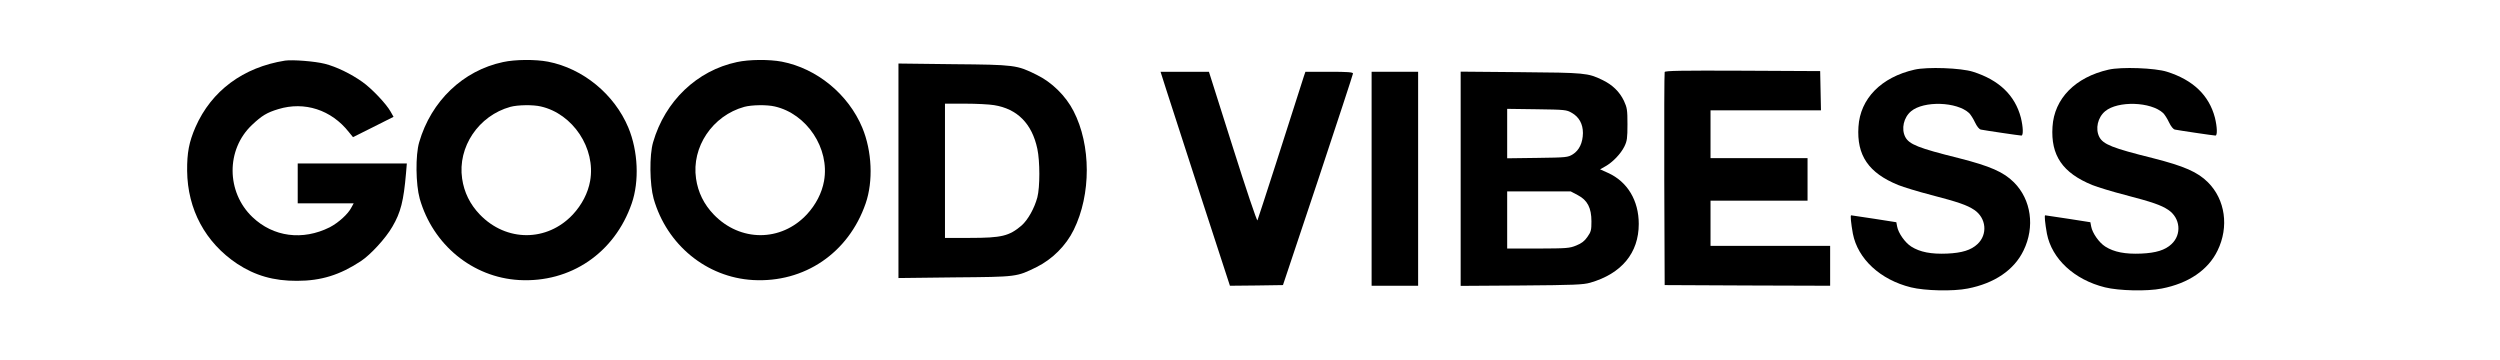
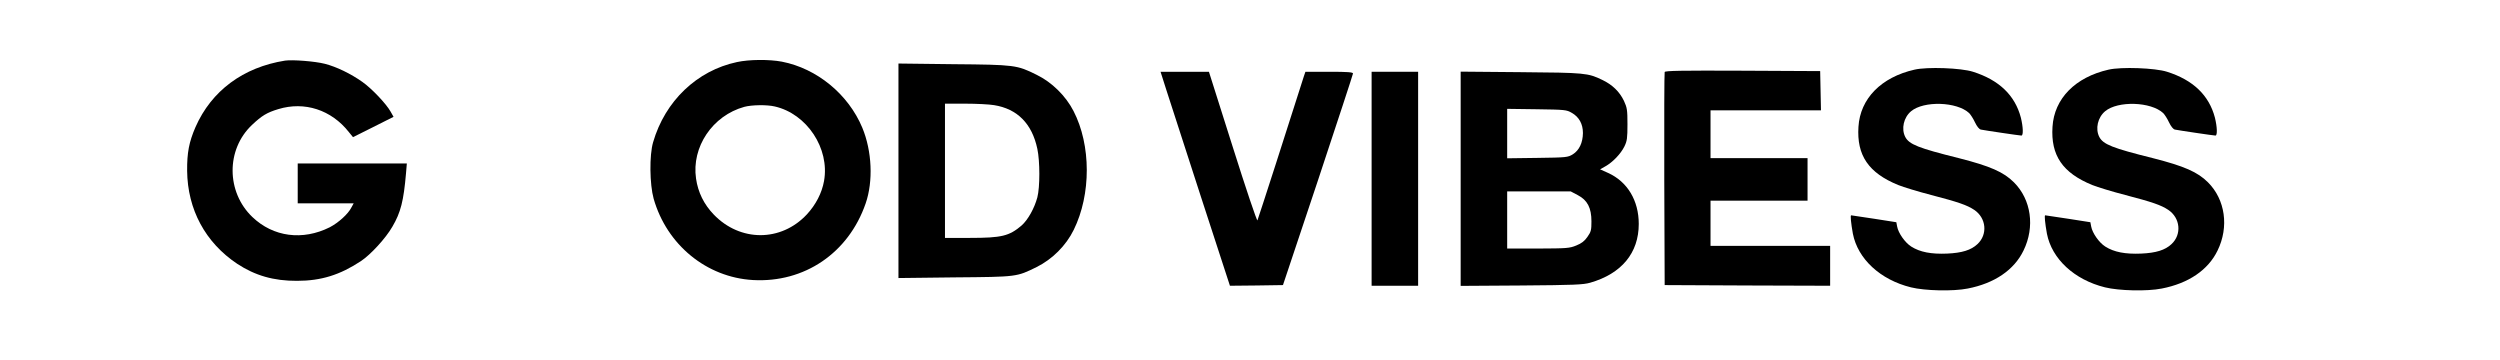
<svg xmlns="http://www.w3.org/2000/svg" preserveAspectRatio="xMidYMid meet" viewBox="0 0 1881 271" height="271pt" width="1881pt" version="1.0">
  <g stroke="none" fill="#000000" transform="translate(0,271) scale(0.1,-0.1)">
    <path d="M2145 2254 c-315 -50 -554 -227 -674 -500 -49 -113 -64 -193 -63 -329 3 -291 137 -540 377 -700 134 -88 274 -129 450 -128 181 0 322 44 480 148 74 49 187 172 237 259 63 107 85 194 103 404 l6 72 -410 0 -411 0 0 -150 0 -150 210 0 211 0 -17 -31 c-25 -50 -98 -115 -163 -149 -204 -102 -425 -73 -582 77 -197 188 -199 508 -3 693 74 70 112 93 198 119 197 60 399 -5 531 -173 l31 -38 152 76 153 77 -22 39 c-33 59 -143 175 -213 224 -86 61 -195 114 -282 136 -74 19 -243 32 -299 24z" />
-     <path d="M3785 2243 c-301 -64 -541 -293 -631 -603 -29 -98 -26 -317 4 -425 99 -347 398 -592 747 -612 387 -22 719 203 848 576 58 167 48 394 -25 570 -105 252 -342 446 -605 497 -95 18 -247 17 -338 -3z m284 -334 c242 -55 415 -316 371 -561 -16 -90 -62 -179 -130 -252 -194 -207 -501 -207 -700 0 -74 77 -118 167 -133 270 -35 238 124 474 363 540 55 15 170 17 229 3z" />
    <path d="M5545 2243 c-301 -64 -541 -293 -631 -603 -29 -98 -26 -317 4 -425 99 -347 398 -592 747 -612 387 -22 719 203 848 576 58 167 48 394 -25 570 -105 252 -342 446 -605 497 -95 18 -247 17 -338 -3z m284 -334 c242 -55 415 -316 371 -561 -16 -90 -62 -179 -130 -252 -194 -207 -501 -207 -700 0 -74 77 -118 167 -133 270 -35 238 124 474 363 540 55 15 170 17 229 3z" />
    <path d="M6760 1425 l0 -807 423 5 c471 4 465 3 617 78 117 58 221 161 279 280 131 266 131 637 -2 894 -58 113 -162 216 -277 272 -149 74 -163 76 -627 80 l-413 5 0 -807z m719 494 c176 -28 286 -140 326 -329 20 -94 20 -288 0 -365 -22 -82 -71 -170 -119 -212 -93 -79 -149 -93 -388 -93 l-188 0 0 505 0 505 153 0 c83 0 181 -5 216 -11z" />
    <path d="M14405 2186 c-251 -57 -409 -218 -422 -430 -14 -215 76 -347 299 -438 40 -16 151 -50 248 -75 203 -53 270 -76 324 -112 91 -61 103 -185 24 -258 -48 -45 -116 -66 -228 -71 -120 -5 -204 11 -270 53 -46 29 -97 101 -106 151 l-6 32 -166 26 c-92 14 -170 26 -174 26 -7 0 -1 -60 13 -138 37 -190 206 -347 437 -404 105 -26 317 -31 427 -9 201 39 349 139 420 286 87 178 58 383 -72 513 -78 78 -179 122 -414 182 -306 76 -375 104 -404 160 -31 61 -12 146 44 193 96 80 345 72 437 -14 11 -11 31 -42 44 -70 15 -31 31 -51 44 -54 28 -6 292 -45 305 -45 16 0 13 66 -4 135 -44 168 -164 283 -360 345 -90 29 -345 38 -440 16z" />
    <path d="M15865 2186 c-251 -57 -409 -218 -422 -430 -14 -215 76 -347 299 -438 40 -16 151 -50 248 -75 203 -53 270 -76 324 -112 91 -61 103 -185 24 -258 -48 -45 -116 -66 -228 -71 -120 -5 -204 11 -270 53 -46 29 -97 101 -106 151 l-6 32 -166 26 c-92 14 -170 26 -174 26 -7 0 -1 -60 13 -138 37 -190 206 -347 437 -404 105 -26 317 -31 427 -9 201 39 349 139 420 286 87 178 58 383 -72 513 -78 78 -179 122 -414 182 -306 76 -375 104 -404 160 -31 61 -12 146 44 193 96 80 345 72 437 -14 11 -11 31 -42 44 -70 15 -31 31 -51 44 -54 28 -6 292 -45 305 -45 16 0 13 66 -4 135 -44 168 -164 283 -360 345 -90 29 -345 38 -440 16z" />
    <path d="M12525 2168 c-3 -7 -4 -371 -3 -808 l3 -795 623 -3 622 -2 0 150 0 150 -450 0 -450 0 0 170 0 170 365 0 365 0 0 160 0 160 -365 0 -365 0 0 180 0 180 415 0 416 0 -3 148 -3 147 -583 3 c-461 2 -584 0 -587 -10z" />
    <path d="M8774 2038 c24 -73 141 -436 261 -806 l219 -672 200 2 199 3 264 790 c144 434 263 796 263 802 0 10 -42 13 -179 13 l-179 0 -11 -32 c-102 -323 -345 -1076 -350 -1086 -4 -7 -88 242 -186 553 l-179 565 -182 0 -182 0 42 -132z" />
    <path d="M10320 1365 l0 -805 175 0 175 0 0 805 0 805 -175 0 -175 0 0 -805z" />
    <path d="M10990 1365 l0 -806 458 3 c397 3 465 6 517 21 236 68 365 224 365 442 0 176 -85 318 -231 384 l-60 27 39 22 c56 31 117 95 144 150 20 41 23 62 23 167 0 108 -3 125 -26 175 -33 70 -88 123 -164 159 -108 52 -129 54 -612 58 l-453 4 0 -806z m836 496 c55 -31 84 -84 84 -152 -1 -73 -28 -130 -76 -160 -38 -23 -46 -24 -266 -27 l-228 -3 0 186 0 186 223 -3 c212 -3 224 -4 263 -27z m45 -619 c73 -38 103 -96 103 -198 0 -65 -3 -78 -30 -116 -22 -32 -44 -49 -84 -65 -51 -21 -71 -22 -287 -23 l-233 0 0 215 0 215 239 0 239 0 53 -28z" />
  </g>
</svg>